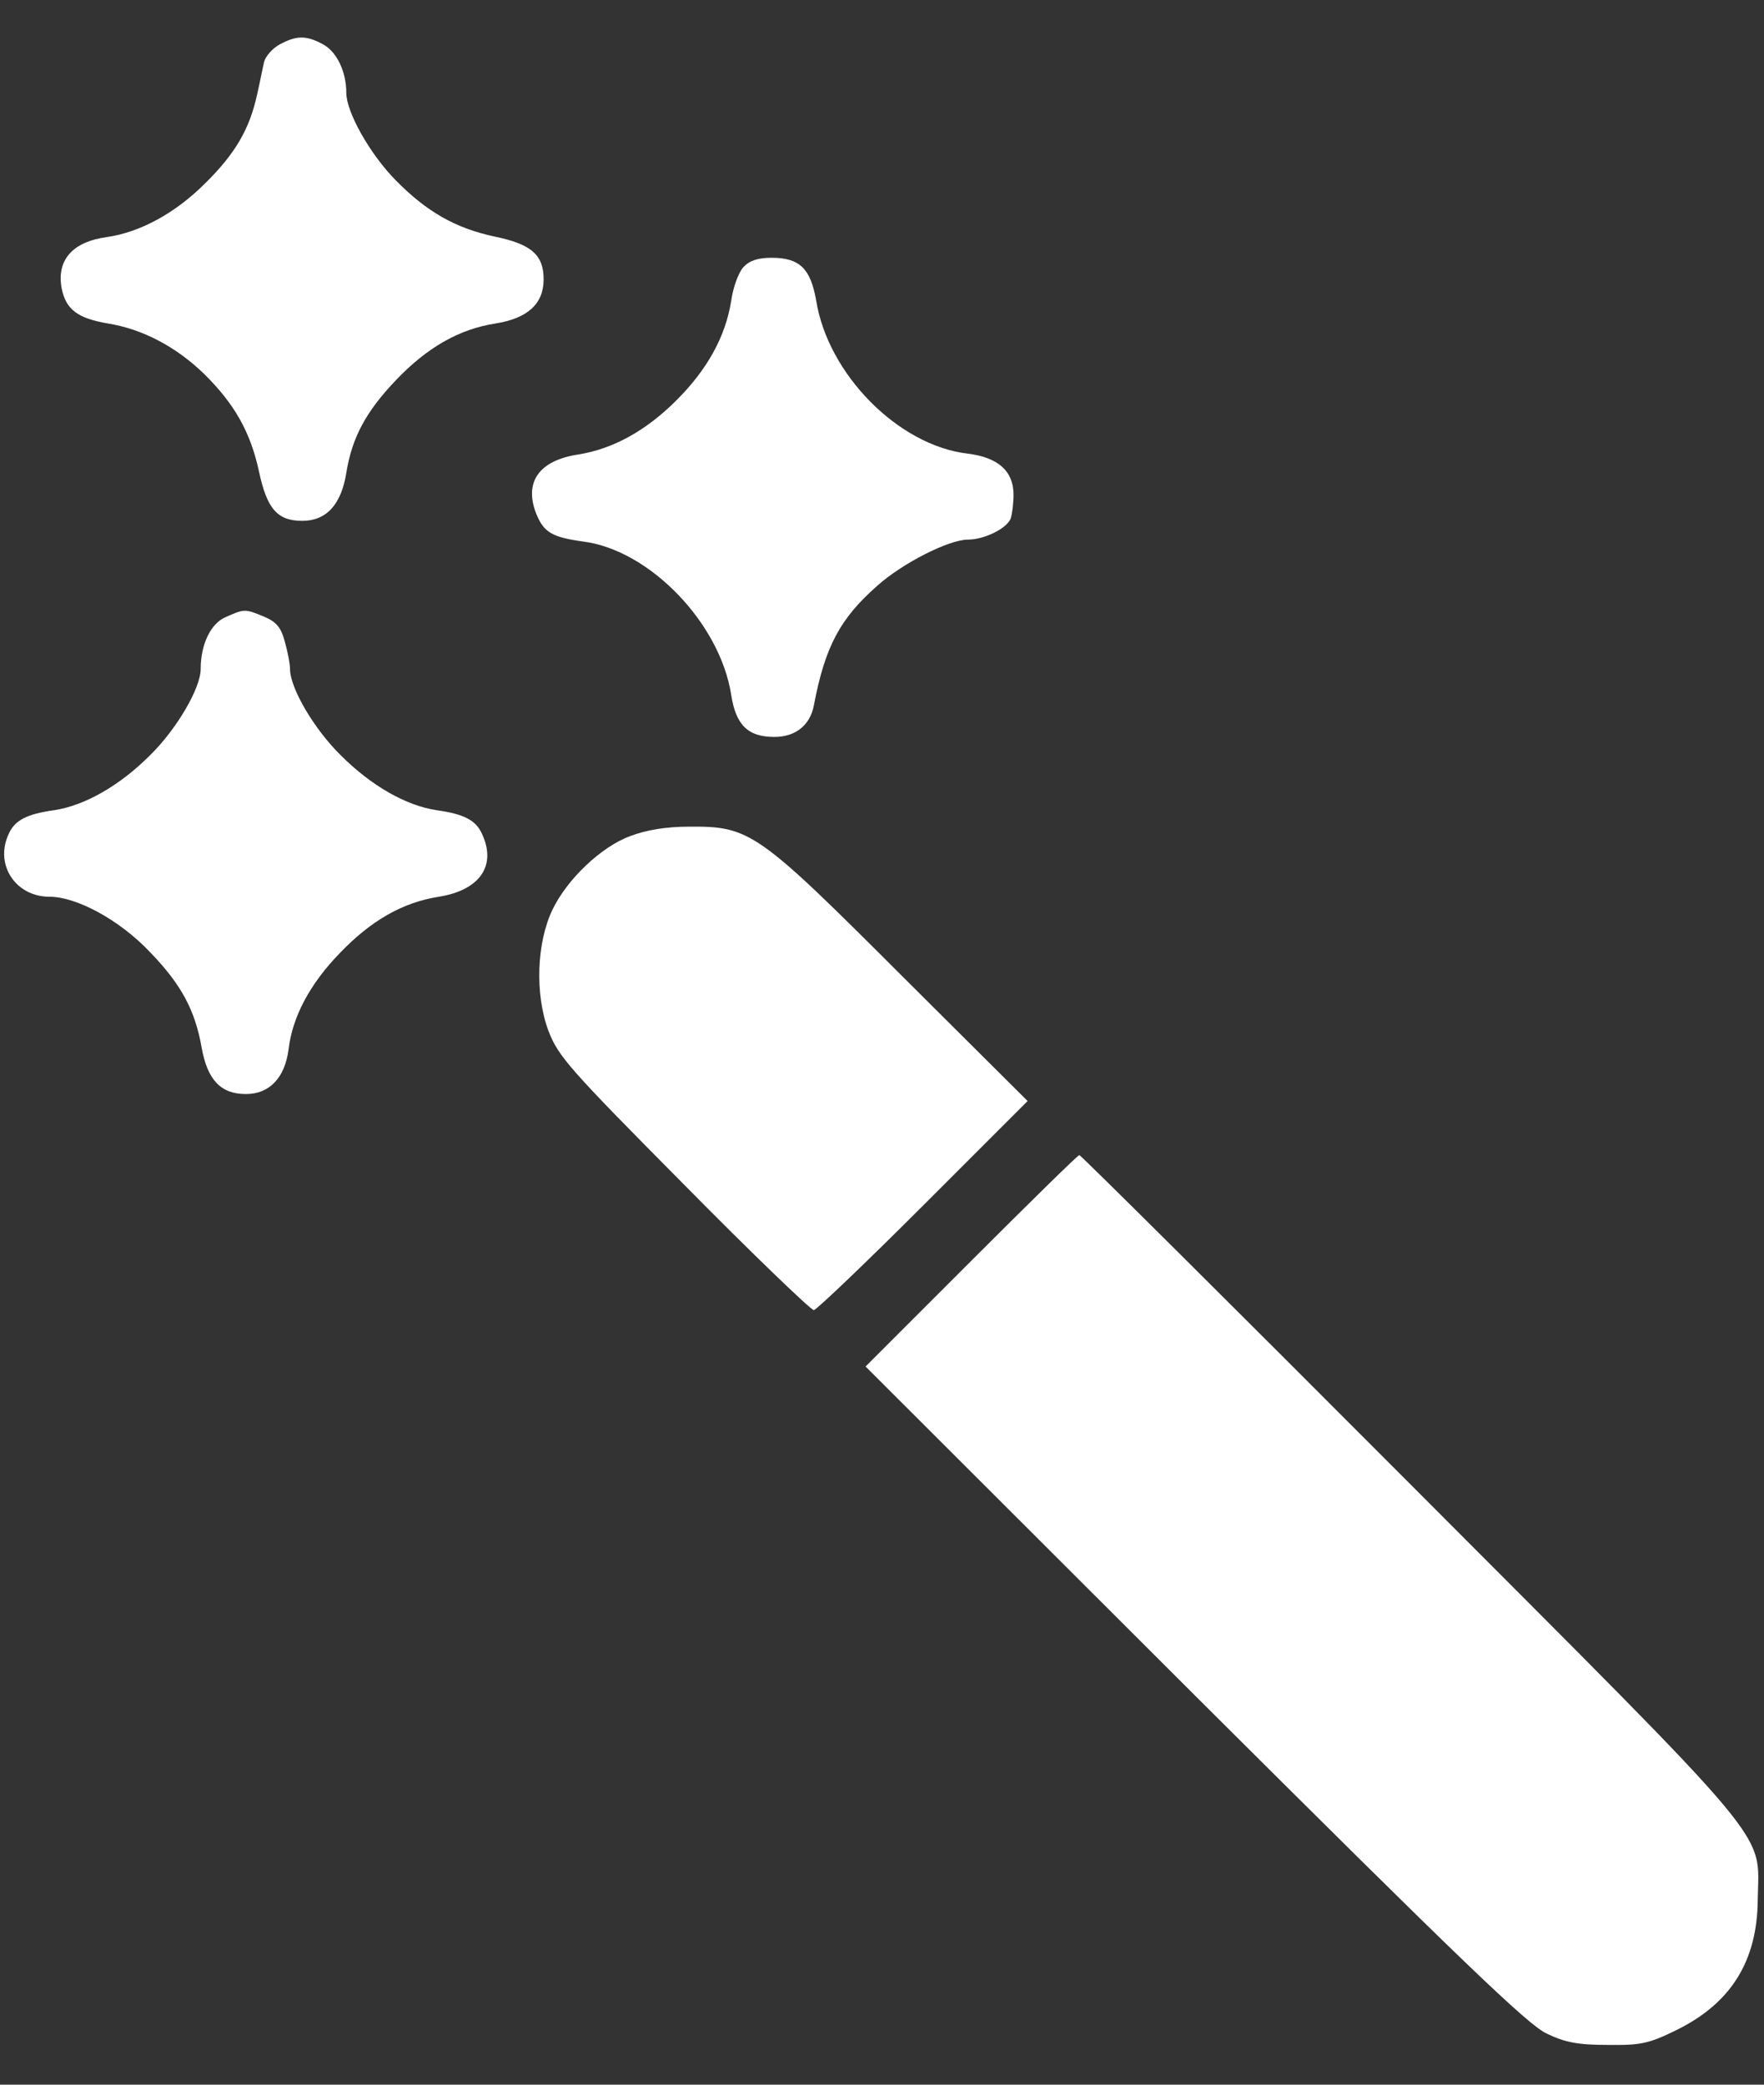
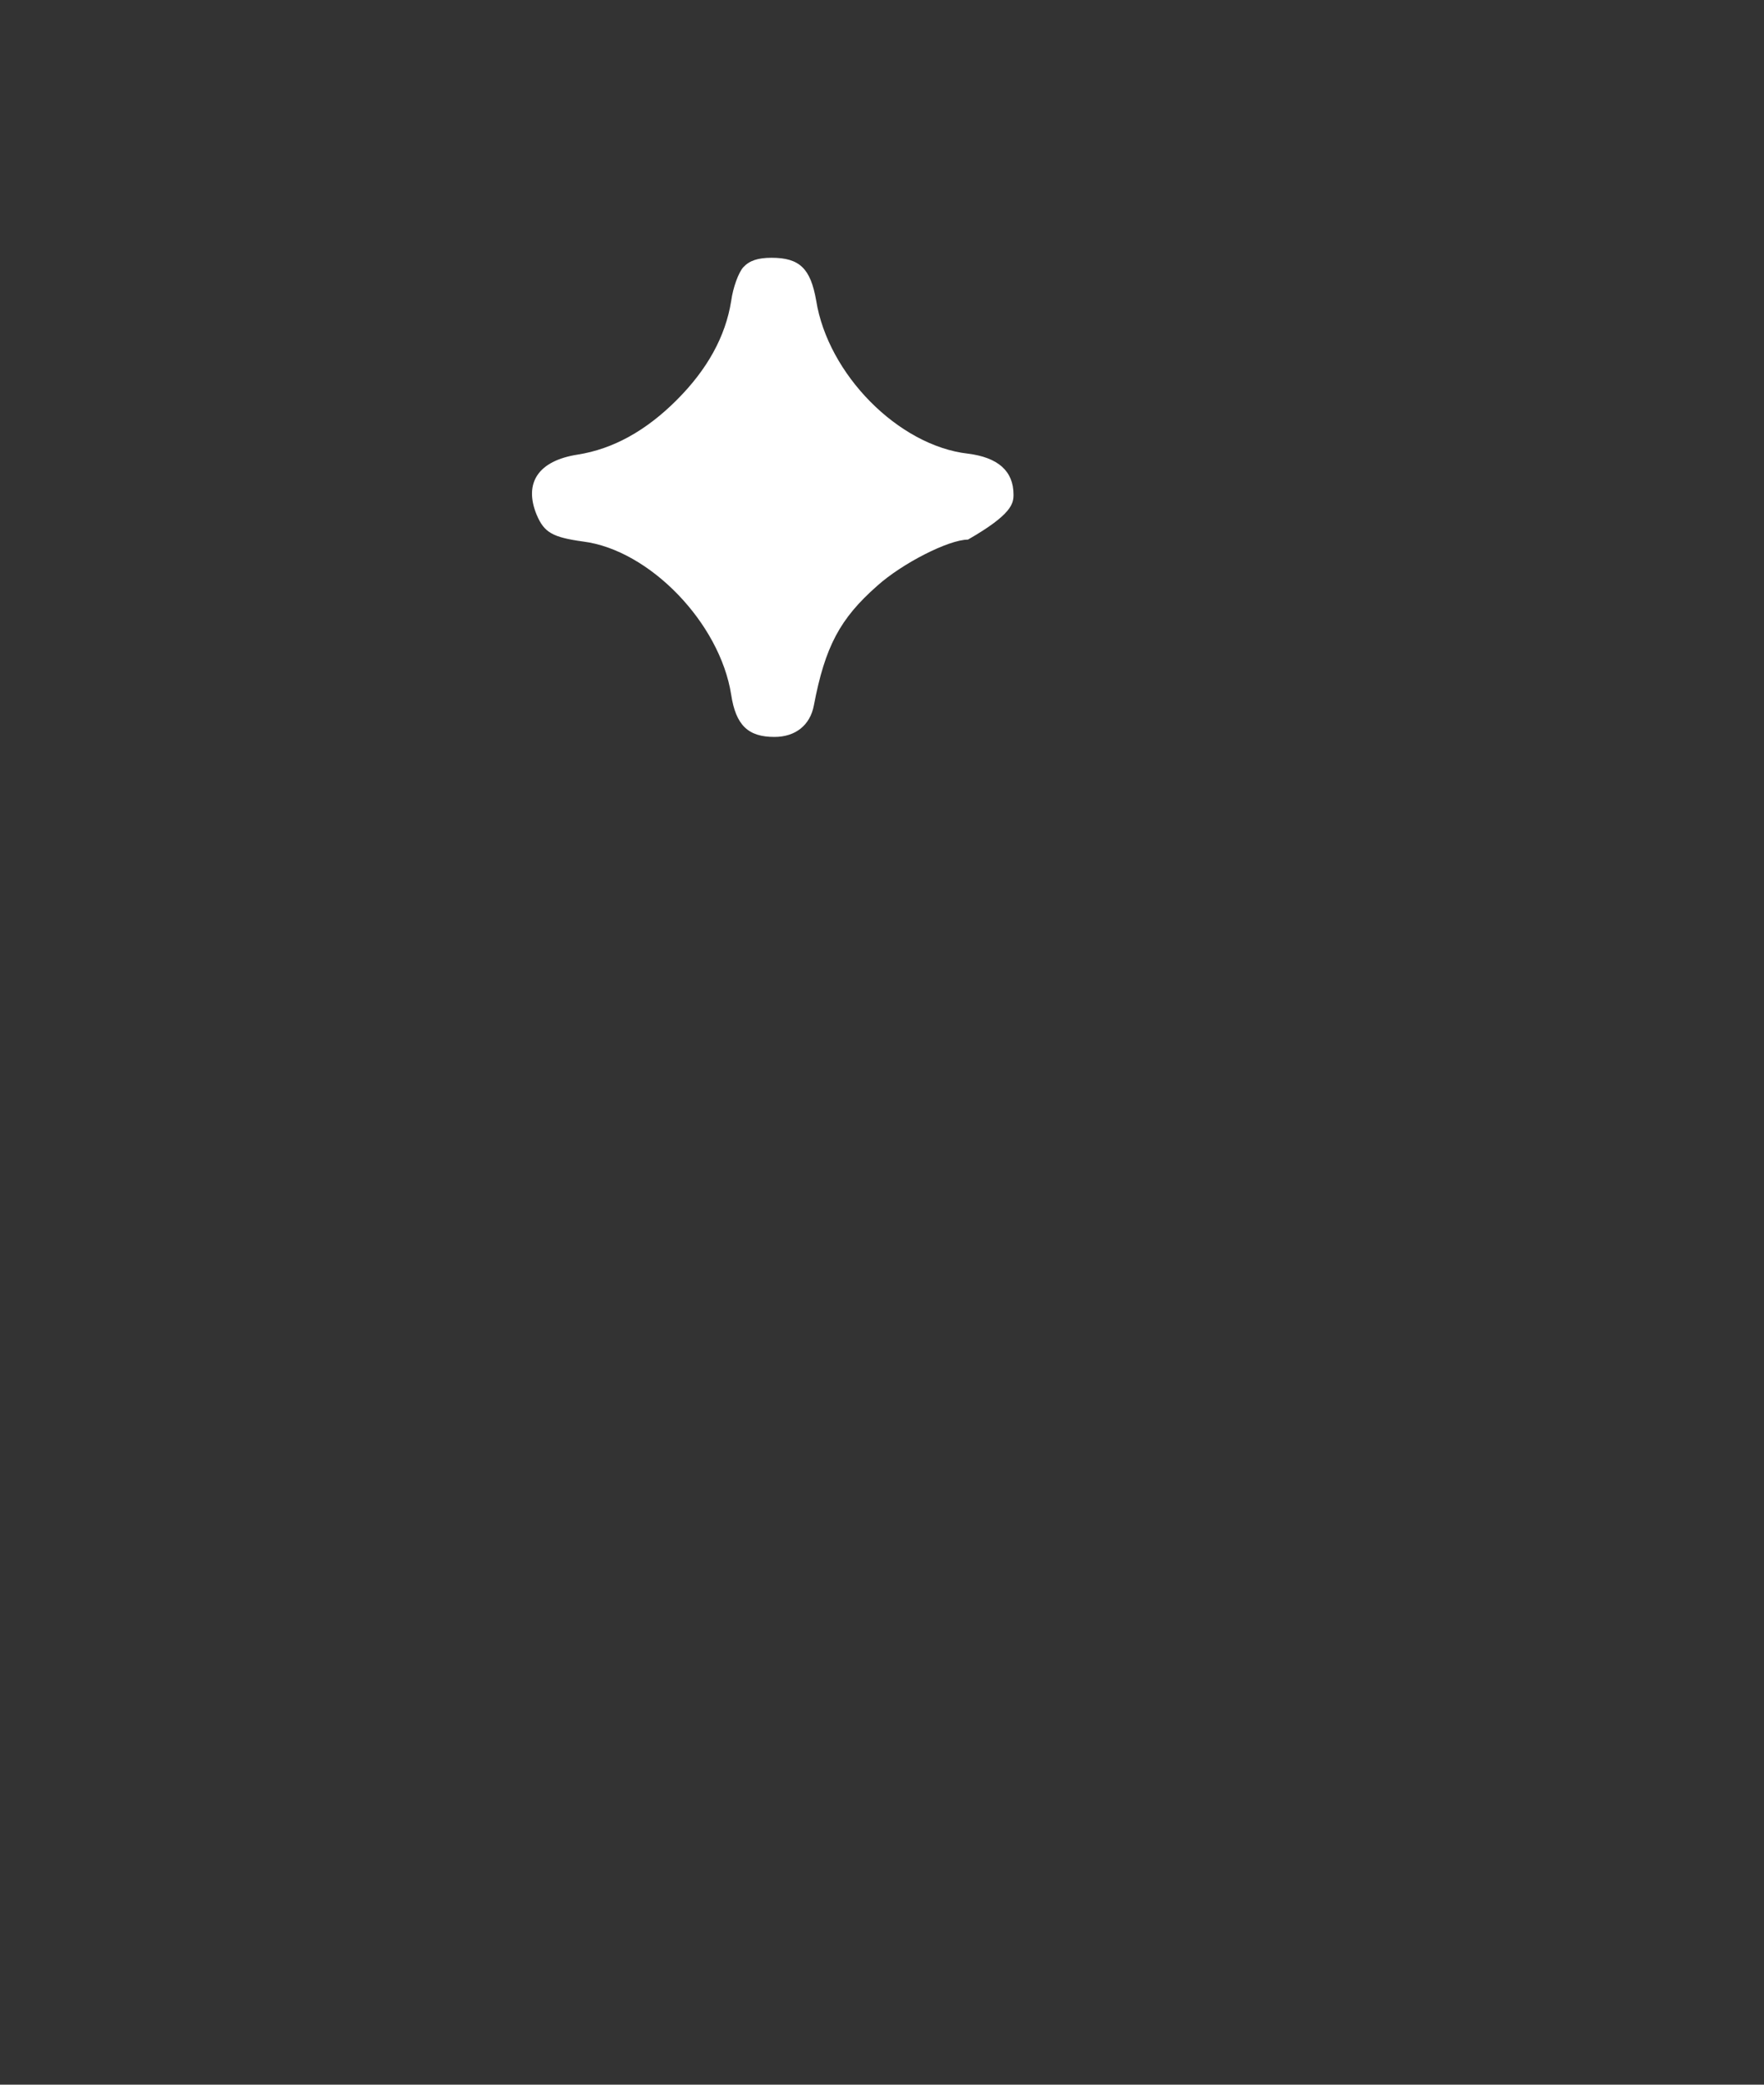
<svg xmlns="http://www.w3.org/2000/svg" width="22" height="26" viewBox="0 0 22 26" fill="none">
  <rect x="0" y="0" width="22" height="26" fill="#333333" stroke="none" />
-   <path d="M3.487 0.555C3.4 0.602 3.312 0.701 3.294 0.771C3.277 0.842 3.241 1.029 3.206 1.182C3.112 1.609 2.937 1.914 2.556 2.289C2.187 2.658 1.747 2.898 1.331 2.957C0.903 3.016 0.704 3.244 0.769 3.596C0.821 3.859 0.968 3.971 1.349 4.035C1.777 4.105 2.193 4.322 2.544 4.662C2.925 5.037 3.124 5.389 3.23 5.881C3.329 6.344 3.458 6.496 3.769 6.496C4.068 6.496 4.255 6.297 4.319 5.898C4.39 5.459 4.56 5.137 4.941 4.738C5.327 4.334 5.726 4.105 6.177 4.035C6.581 3.971 6.78 3.789 6.78 3.484C6.78 3.18 6.628 3.045 6.171 2.951C5.679 2.846 5.321 2.641 4.935 2.248C4.612 1.92 4.319 1.398 4.319 1.158C4.319 0.889 4.196 0.637 4.021 0.549C3.816 0.438 3.693 0.443 3.487 0.555Z" fill="white" />
-   <path d="M9.271 3.332C9.212 3.396 9.142 3.584 9.119 3.754C9.048 4.199 8.82 4.609 8.439 4.99C8.058 5.371 7.648 5.6 7.203 5.67C6.716 5.746 6.529 6.021 6.693 6.42C6.787 6.643 6.892 6.701 7.273 6.754C8.099 6.859 8.978 7.768 9.119 8.664C9.177 9.045 9.33 9.191 9.658 9.191C9.921 9.191 10.103 9.045 10.15 8.799C10.29 8.061 10.478 7.715 10.935 7.311C11.246 7.029 11.832 6.73 12.072 6.73C12.277 6.73 12.558 6.59 12.605 6.467C12.623 6.414 12.64 6.279 12.64 6.168C12.64 5.875 12.447 5.705 12.072 5.658C11.205 5.559 10.326 4.668 10.179 3.748C10.109 3.35 9.974 3.215 9.623 3.215C9.453 3.215 9.347 3.25 9.271 3.332Z" fill="white" />
-   <path d="M2.814 7.697C2.632 7.773 2.503 8.031 2.503 8.342C2.503 8.582 2.205 9.092 1.871 9.42C1.49 9.801 1.056 10.047 0.675 10.105C0.336 10.152 0.183 10.229 0.107 10.404C-0.069 10.785 0.195 11.184 0.617 11.184C0.957 11.184 1.496 11.477 1.871 11.875C2.263 12.279 2.433 12.602 2.515 13.065C2.586 13.469 2.755 13.645 3.066 13.645C3.359 13.645 3.552 13.445 3.599 13.088C3.646 12.684 3.863 12.273 4.238 11.887C4.625 11.482 5.023 11.254 5.474 11.184C5.984 11.102 6.195 10.797 6.013 10.404C5.937 10.229 5.785 10.152 5.445 10.105C5.064 10.047 4.63 9.801 4.25 9.42C3.916 9.092 3.617 8.582 3.617 8.342C3.617 8.277 3.587 8.125 3.552 8.002C3.505 7.826 3.447 7.756 3.294 7.691C3.054 7.592 3.048 7.592 2.814 7.697Z" fill="white" />
-   <path d="M7.859 10.428C7.495 10.562 7.073 10.967 6.892 11.342C6.693 11.752 6.669 12.396 6.839 12.854C6.962 13.176 7.097 13.328 8.527 14.77C9.382 15.637 10.114 16.34 10.15 16.34C10.179 16.34 10.794 15.754 11.515 15.033L12.816 13.732L11.245 12.168C9.447 10.369 9.353 10.305 8.597 10.31C8.304 10.31 8.058 10.352 7.859 10.428Z" fill="white" />
-   <path d="M12.113 15.725L10.795 17.043L14.896 21.139C18.189 24.42 19.057 25.258 19.291 25.363C19.52 25.475 19.689 25.504 20.053 25.504C20.469 25.51 20.568 25.486 20.914 25.316C21.588 24.982 21.916 24.461 21.922 23.693C21.934 22.809 22.209 23.143 17.598 18.52C15.342 16.258 13.479 14.406 13.461 14.406C13.443 14.406 12.84 14.998 12.113 15.725Z" fill="white" />
+   <path d="M9.271 3.332C9.212 3.396 9.142 3.584 9.119 3.754C9.048 4.199 8.82 4.609 8.439 4.99C8.058 5.371 7.648 5.6 7.203 5.67C6.716 5.746 6.529 6.021 6.693 6.42C6.787 6.643 6.892 6.701 7.273 6.754C8.099 6.859 8.978 7.768 9.119 8.664C9.177 9.045 9.33 9.191 9.658 9.191C9.921 9.191 10.103 9.045 10.15 8.799C10.29 8.061 10.478 7.715 10.935 7.311C11.246 7.029 11.832 6.73 12.072 6.73C12.623 6.414 12.64 6.279 12.64 6.168C12.64 5.875 12.447 5.705 12.072 5.658C11.205 5.559 10.326 4.668 10.179 3.748C10.109 3.35 9.974 3.215 9.623 3.215C9.453 3.215 9.347 3.25 9.271 3.332Z" fill="white" />
</svg>